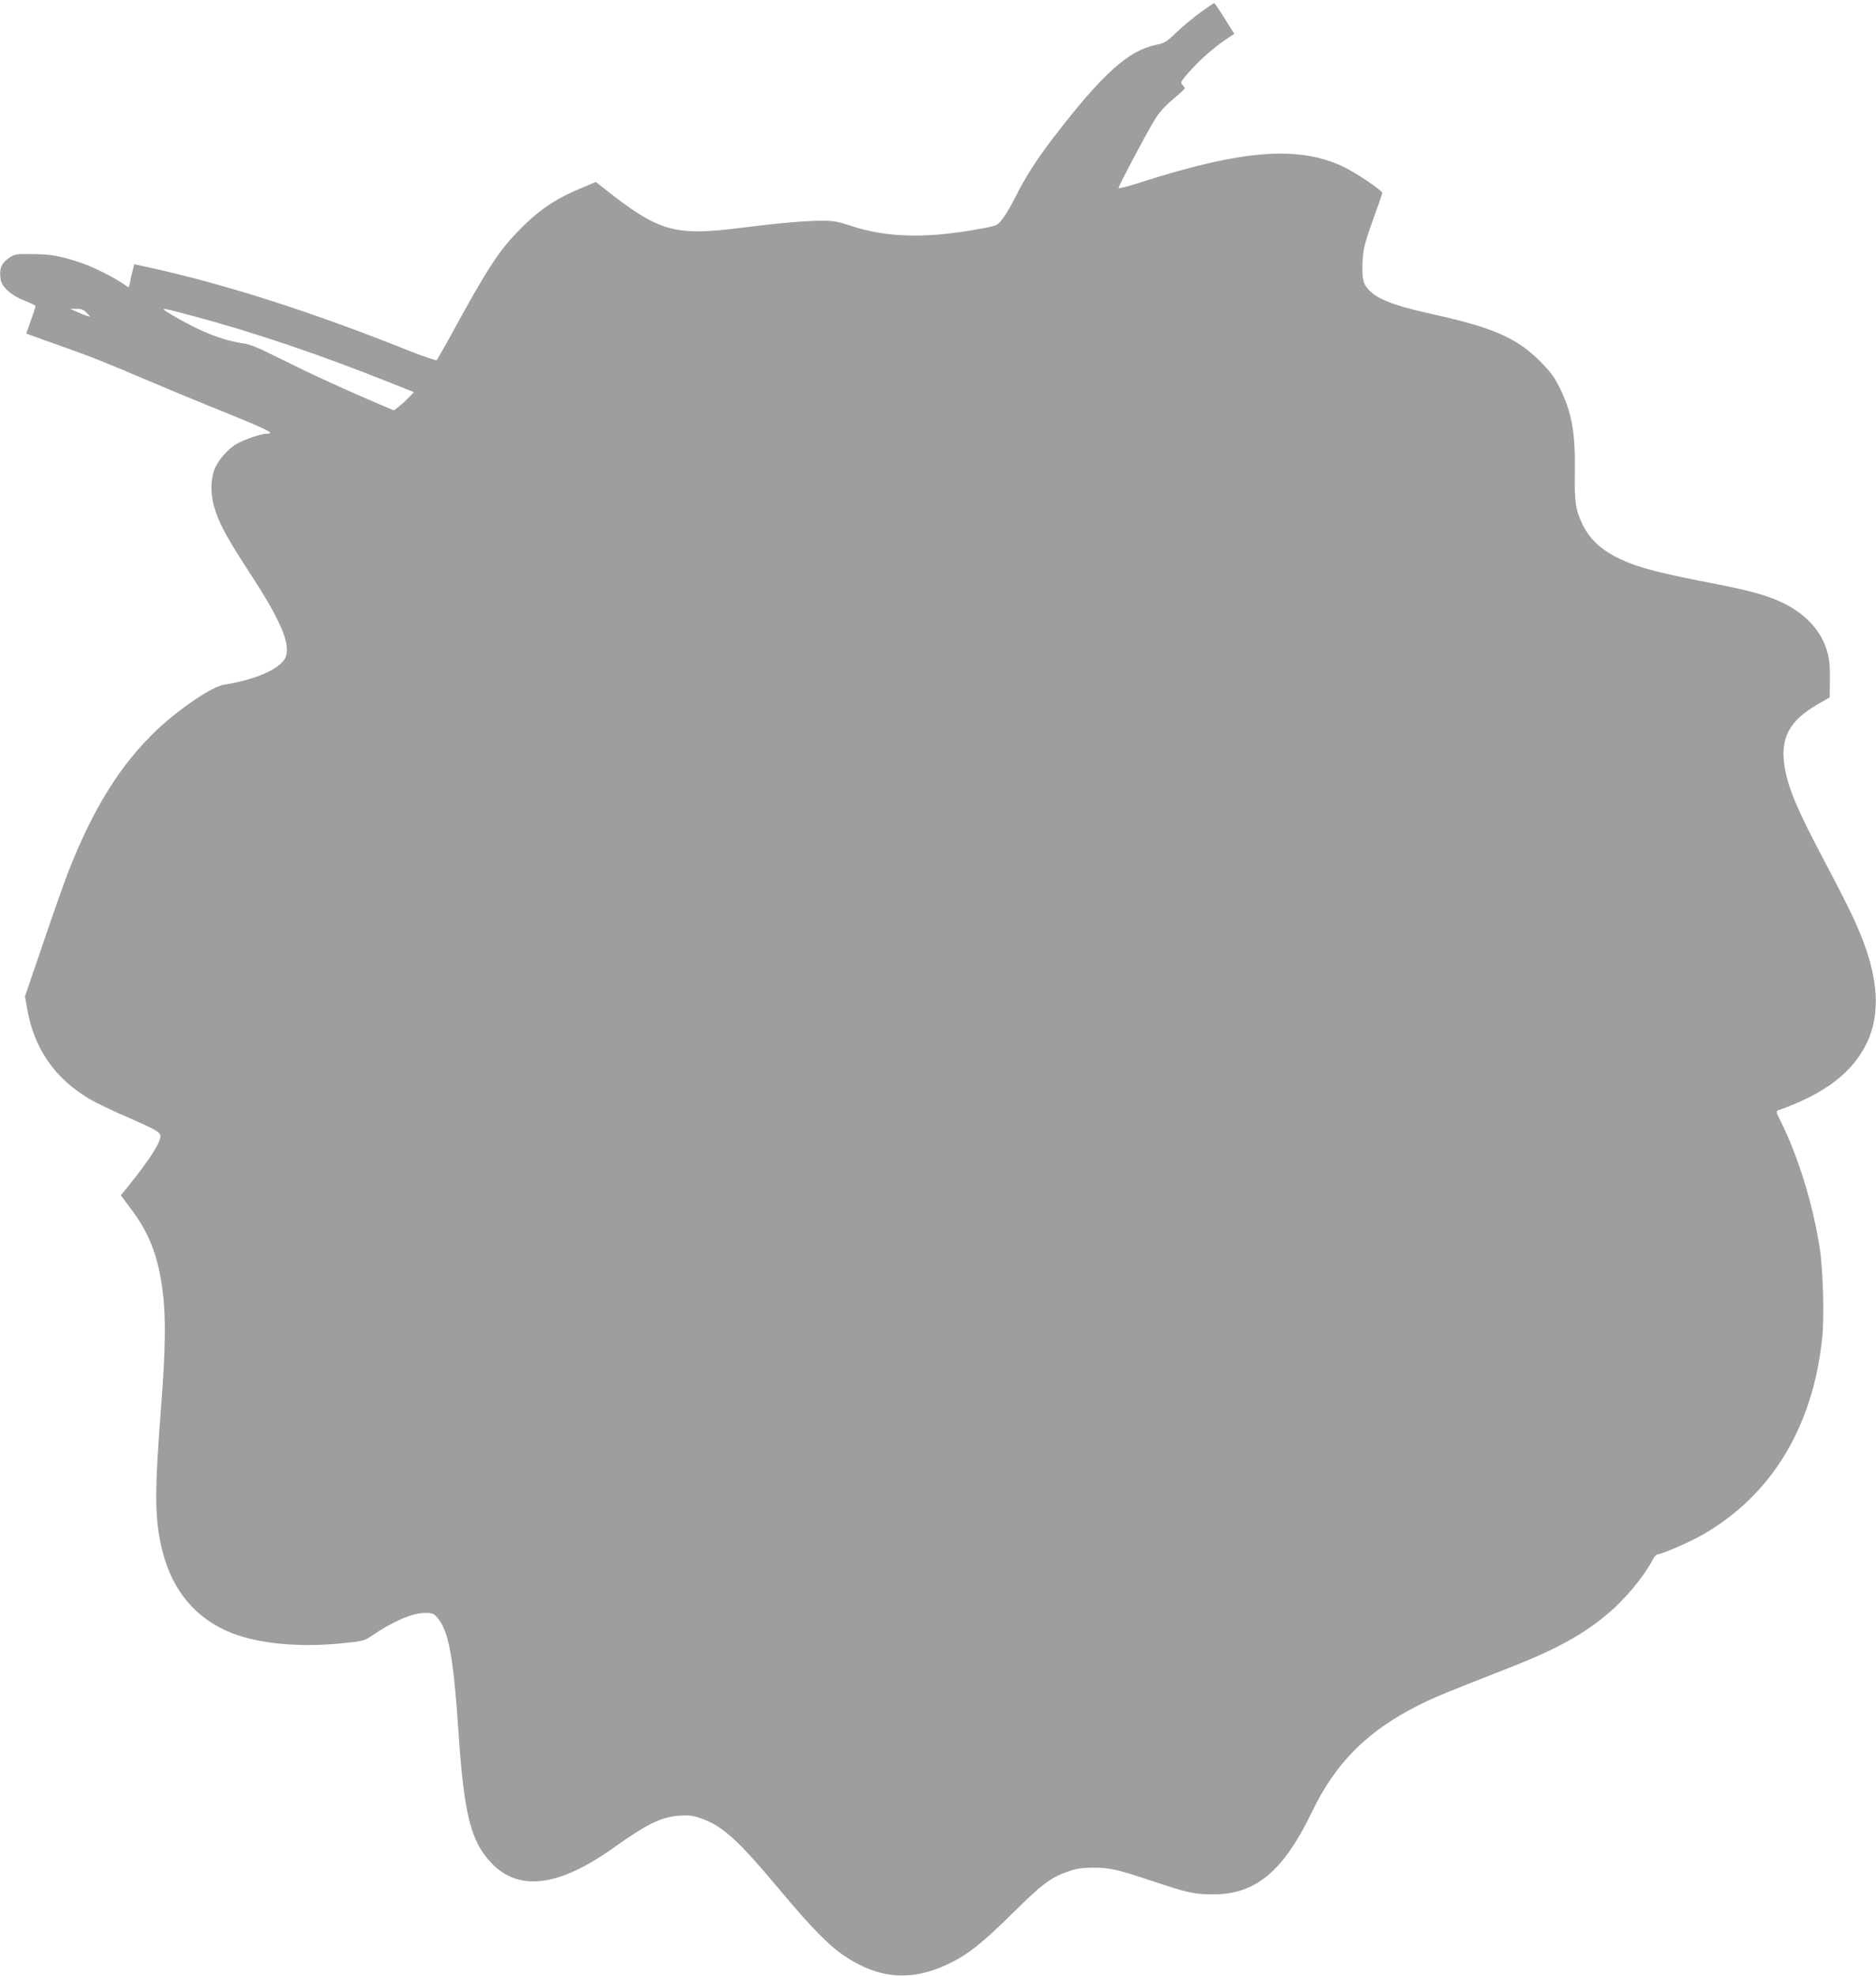
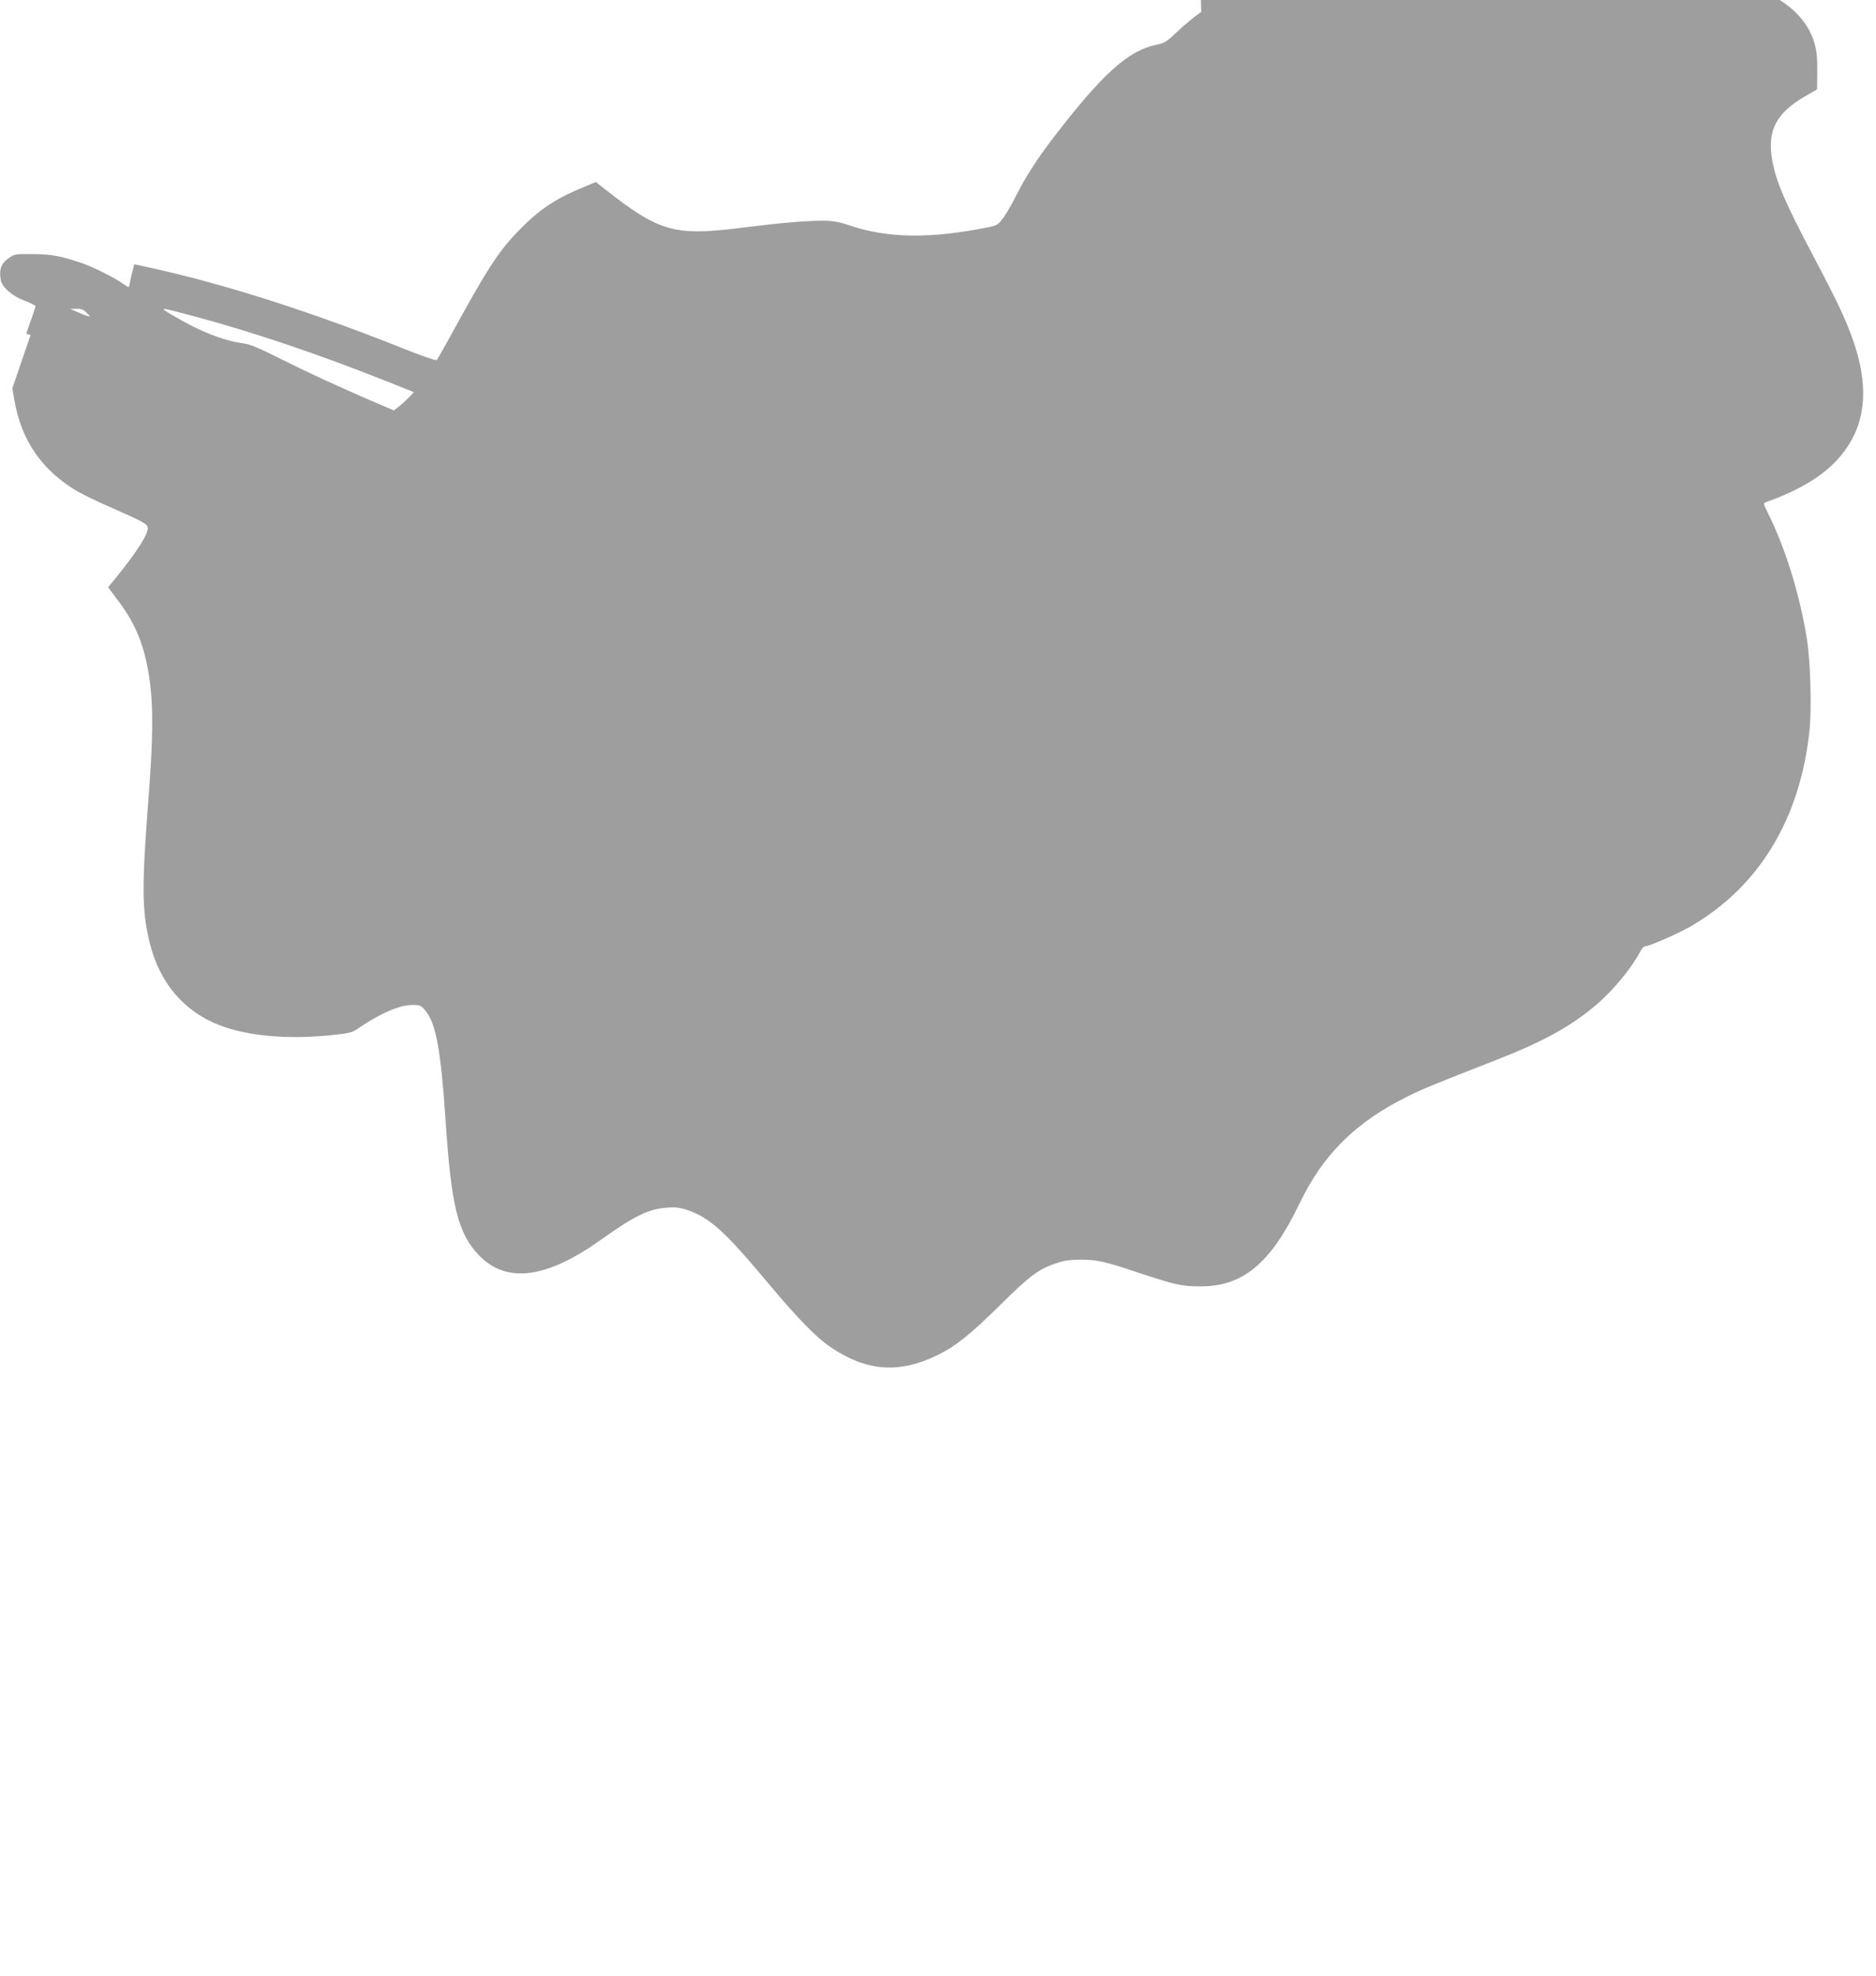
<svg xmlns="http://www.w3.org/2000/svg" version="1.0" width="1216pt" height="1280pt" viewBox="0 0 1216 1280" preserveAspectRatio="xMidYMid meet">
  <g transform="translate(0,1280) scale(0.1,-0.1)" fill="#9e9e9e" stroke="none">
-     <path d="M7786 12723 c-44 -31 -113 -88 -155 -128 -69 -66 -82 -74 -136 -85 -181 -37 -350 -189 -664 -598 -110 -143 -184 -258 -250 -390 -23 -46 -57 -105 -77 -132 -31 -43 -41 -50 -87 -60 -382 -78 -661 -75 -911 10 -73 24 -106 30 -175 30 -112 0 -280 -15 -520 -45 -439 -56 -537 -29 -894 253 l-55 43 -97 -41 c-174 -72 -282 -147 -417 -289 -121 -127 -195 -241 -427 -666 -46 -82 -86 -154 -90 -158 -5 -4 -88 24 -186 63 -628 251 -1191 431 -1687 539 l-88 19 -9 -37 c-6 -20 -13 -53 -17 -73 -3 -21 -8 -38 -11 -38 -3 0 -17 8 -31 19 -63 44 -198 112 -279 139 -131 44 -196 56 -318 56 -107 1 -111 0 -152 -29 -46 -33 -60 -73 -48 -139 10 -49 73 -104 159 -136 36 -14 66 -29 66 -33 0 -5 -13 -47 -30 -93 l-30 -85 28 -10 c15 -6 101 -37 192 -69 193 -68 289 -106 580 -230 118 -50 298 -125 400 -166 374 -151 421 -174 357 -174 -34 0 -145 -38 -193 -66 -61 -35 -128 -114 -147 -174 -26 -80 -22 -170 12 -268 34 -97 81 -181 235 -417 188 -290 251 -441 217 -523 -31 -74 -193 -146 -399 -178 -77 -12 -282 -150 -432 -290 -237 -224 -414 -506 -578 -924 -24 -63 -98 -270 -162 -460 l-118 -345 14 -80 c45 -259 179 -453 409 -588 39 -22 145 -74 237 -113 191 -84 218 -99 218 -125 0 -44 -77 -162 -213 -329 l-44 -54 68 -91 c118 -157 176 -308 204 -535 21 -165 18 -371 -10 -735 -45 -581 -44 -739 10 -952 64 -252 221 -436 450 -524 177 -69 435 -93 707 -66 133 13 150 17 190 44 143 98 270 153 351 153 52 0 58 -2 87 -37 68 -84 99 -251 130 -708 37 -561 80 -733 216 -876 178 -186 438 -153 794 102 217 154 306 197 425 206 55 4 83 1 134 -16 144 -50 239 -135 516 -466 197 -236 316 -358 414 -424 226 -153 438 -170 678 -55 128 61 222 136 424 336 184 182 242 226 358 265 49 17 89 23 156 23 108 0 160 -12 375 -84 242 -80 281 -89 400 -89 278 -2 458 148 644 534 153 320 365 530 701 696 94 47 164 76 576 237 305 119 487 219 650 359 109 93 229 239 283 344 9 18 23 33 31 33 26 0 207 79 290 126 447 256 716 698 776 1274 15 140 6 444 -16 585 -45 289 -142 601 -256 827 -27 54 -28 59 -12 65 301 106 483 245 575 439 77 164 76 363 -5 600 -49 142 -102 254 -258 550 -189 357 -245 488 -270 629 -33 190 26 304 213 412 l78 45 1 81 c2 124 -2 167 -21 228 -38 123 -137 231 -275 299 -102 50 -215 82 -440 126 -312 60 -457 95 -555 133 -163 63 -257 140 -312 253 -45 93 -53 148 -50 333 4 259 -18 386 -94 544 -38 77 -60 108 -127 176 -155 156 -306 222 -707 311 -283 62 -392 111 -436 196 -18 35 -18 165 1 245 8 34 37 123 65 198 27 75 50 141 50 145 0 16 -176 134 -255 171 -292 137 -655 108 -1317 -104 -76 -25 -138 -40 -138 -35 0 12 175 344 231 436 31 52 66 91 121 138 43 36 78 68 78 72 0 3 -7 13 -16 23 -14 15 -10 22 43 82 70 79 154 153 234 208 l60 40 -21 32 c-11 18 -39 62 -62 100 -24 37 -45 67 -48 67 -3 0 -41 -26 -84 -57z m-7225 -1949 l24 -26 -25 7 c-14 4 -43 16 -65 26 l-40 18 41 0 c31 1 46 -5 65 -25z m682 -19 c391 -104 829 -252 1262 -425 72 -29 141 -56 154 -61 l24 -10 -29 -30 c-16 -17 -45 -44 -65 -60 l-36 -28 -159 68 c-222 96 -391 174 -589 273 -121 61 -186 88 -225 93 -133 18 -281 76 -452 177 -104 61 -103 61 115 3z" />
+     <path d="M7786 12723 c-44 -31 -113 -88 -155 -128 -69 -66 -82 -74 -136 -85 -181 -37 -350 -189 -664 -598 -110 -143 -184 -258 -250 -390 -23 -46 -57 -105 -77 -132 -31 -43 -41 -50 -87 -60 -382 -78 -661 -75 -911 10 -73 24 -106 30 -175 30 -112 0 -280 -15 -520 -45 -439 -56 -537 -29 -894 253 l-55 43 -97 -41 c-174 -72 -282 -147 -417 -289 -121 -127 -195 -241 -427 -666 -46 -82 -86 -154 -90 -158 -5 -4 -88 24 -186 63 -628 251 -1191 431 -1687 539 l-88 19 -9 -37 c-6 -20 -13 -53 -17 -73 -3 -21 -8 -38 -11 -38 -3 0 -17 8 -31 19 -63 44 -198 112 -279 139 -131 44 -196 56 -318 56 -107 1 -111 0 -152 -29 -46 -33 -60 -73 -48 -139 10 -49 73 -104 159 -136 36 -14 66 -29 66 -33 0 -5 -13 -47 -30 -93 l-30 -85 28 -10 l-118 -345 14 -80 c45 -259 179 -453 409 -588 39 -22 145 -74 237 -113 191 -84 218 -99 218 -125 0 -44 -77 -162 -213 -329 l-44 -54 68 -91 c118 -157 176 -308 204 -535 21 -165 18 -371 -10 -735 -45 -581 -44 -739 10 -952 64 -252 221 -436 450 -524 177 -69 435 -93 707 -66 133 13 150 17 190 44 143 98 270 153 351 153 52 0 58 -2 87 -37 68 -84 99 -251 130 -708 37 -561 80 -733 216 -876 178 -186 438 -153 794 102 217 154 306 197 425 206 55 4 83 1 134 -16 144 -50 239 -135 516 -466 197 -236 316 -358 414 -424 226 -153 438 -170 678 -55 128 61 222 136 424 336 184 182 242 226 358 265 49 17 89 23 156 23 108 0 160 -12 375 -84 242 -80 281 -89 400 -89 278 -2 458 148 644 534 153 320 365 530 701 696 94 47 164 76 576 237 305 119 487 219 650 359 109 93 229 239 283 344 9 18 23 33 31 33 26 0 207 79 290 126 447 256 716 698 776 1274 15 140 6 444 -16 585 -45 289 -142 601 -256 827 -27 54 -28 59 -12 65 301 106 483 245 575 439 77 164 76 363 -5 600 -49 142 -102 254 -258 550 -189 357 -245 488 -270 629 -33 190 26 304 213 412 l78 45 1 81 c2 124 -2 167 -21 228 -38 123 -137 231 -275 299 -102 50 -215 82 -440 126 -312 60 -457 95 -555 133 -163 63 -257 140 -312 253 -45 93 -53 148 -50 333 4 259 -18 386 -94 544 -38 77 -60 108 -127 176 -155 156 -306 222 -707 311 -283 62 -392 111 -436 196 -18 35 -18 165 1 245 8 34 37 123 65 198 27 75 50 141 50 145 0 16 -176 134 -255 171 -292 137 -655 108 -1317 -104 -76 -25 -138 -40 -138 -35 0 12 175 344 231 436 31 52 66 91 121 138 43 36 78 68 78 72 0 3 -7 13 -16 23 -14 15 -10 22 43 82 70 79 154 153 234 208 l60 40 -21 32 c-11 18 -39 62 -62 100 -24 37 -45 67 -48 67 -3 0 -41 -26 -84 -57z m-7225 -1949 l24 -26 -25 7 c-14 4 -43 16 -65 26 l-40 18 41 0 c31 1 46 -5 65 -25z m682 -19 c391 -104 829 -252 1262 -425 72 -29 141 -56 154 -61 l24 -10 -29 -30 c-16 -17 -45 -44 -65 -60 l-36 -28 -159 68 c-222 96 -391 174 -589 273 -121 61 -186 88 -225 93 -133 18 -281 76 -452 177 -104 61 -103 61 115 3z" />
  </g>
</svg>